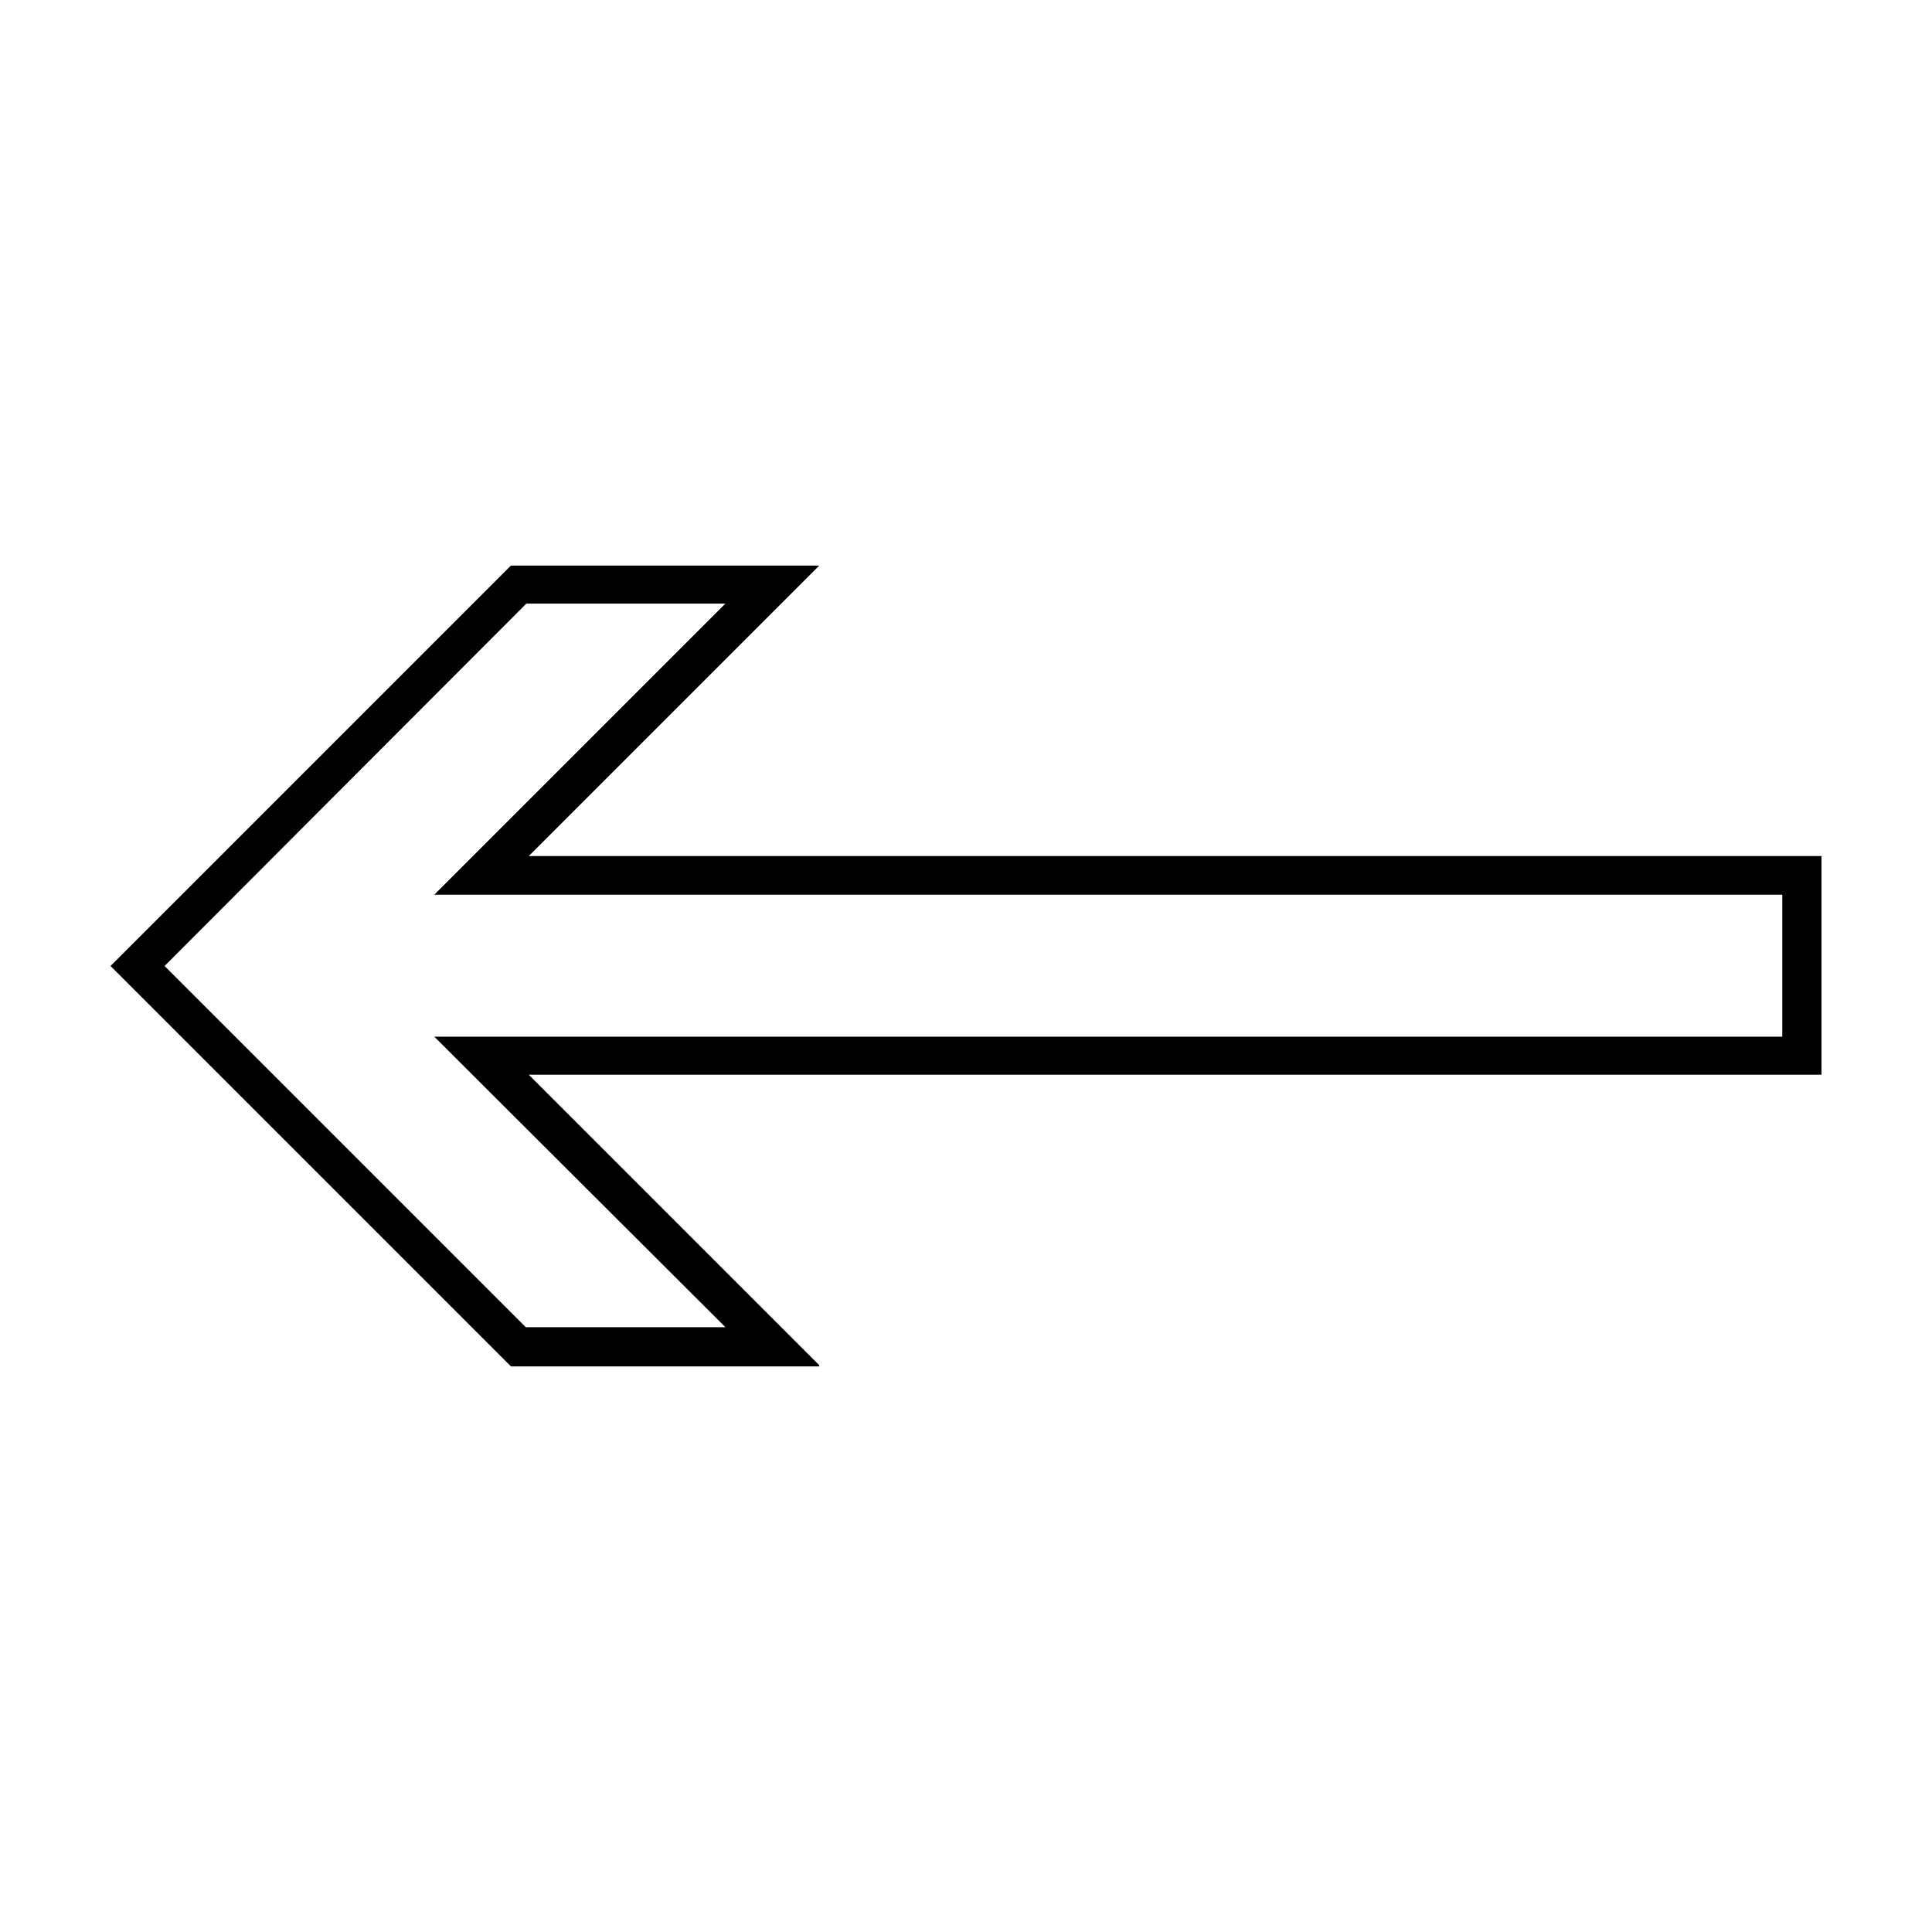
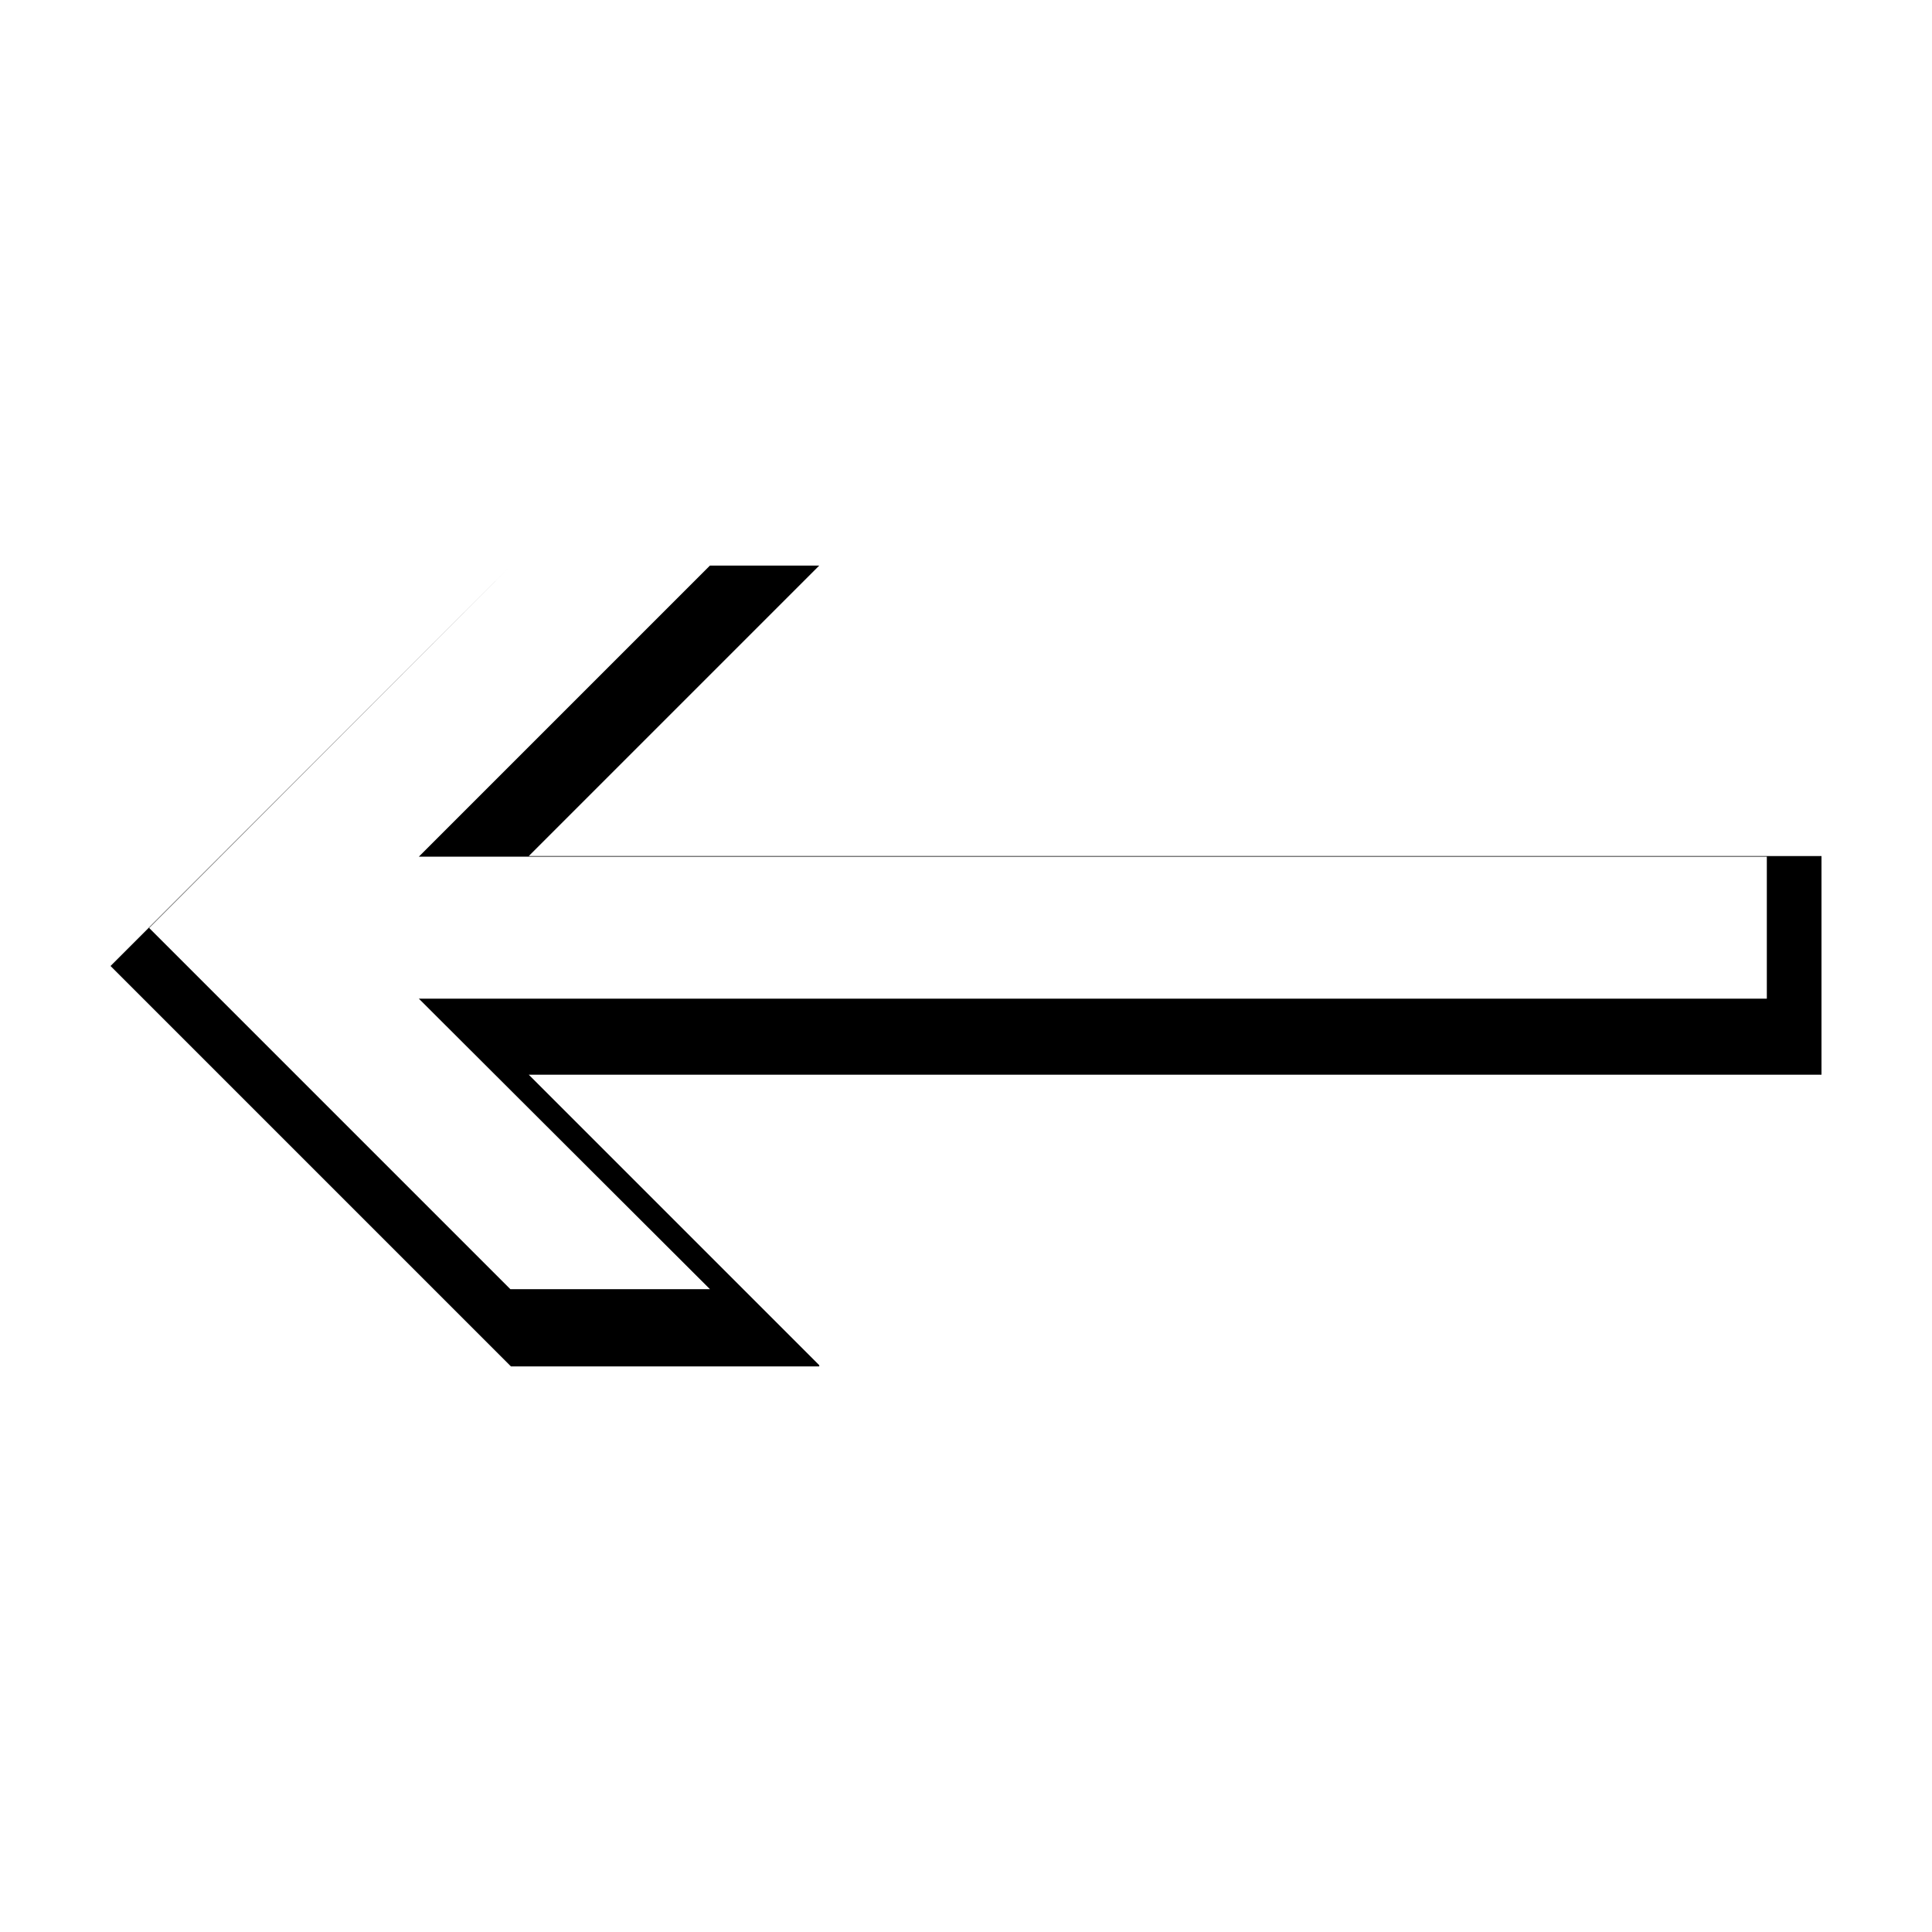
<svg xmlns="http://www.w3.org/2000/svg" fill="#000000" width="800px" height="800px" version="1.1" viewBox="144 144 512 512">
-   <path d="m279.4 293.88-106.11 106.12 106.11 106.11h81.711v-0.316l-76.988-76.988h342.59v-57.938h-342.59l76.988-76.988zm4.094 10.078h52.742l-77.145 77.145h357.23v37.629h-357.23l77.145 76.988h-52.898l-95.723-95.723z" />
+   <path d="m279.4 293.88-106.11 106.12 106.11 106.11h81.711v-0.316l-76.988-76.988h342.59v-57.938h-342.59l76.988-76.988zh52.742l-77.145 77.145h357.23v37.629h-357.23l77.145 76.988h-52.898l-95.723-95.723z" />
</svg>